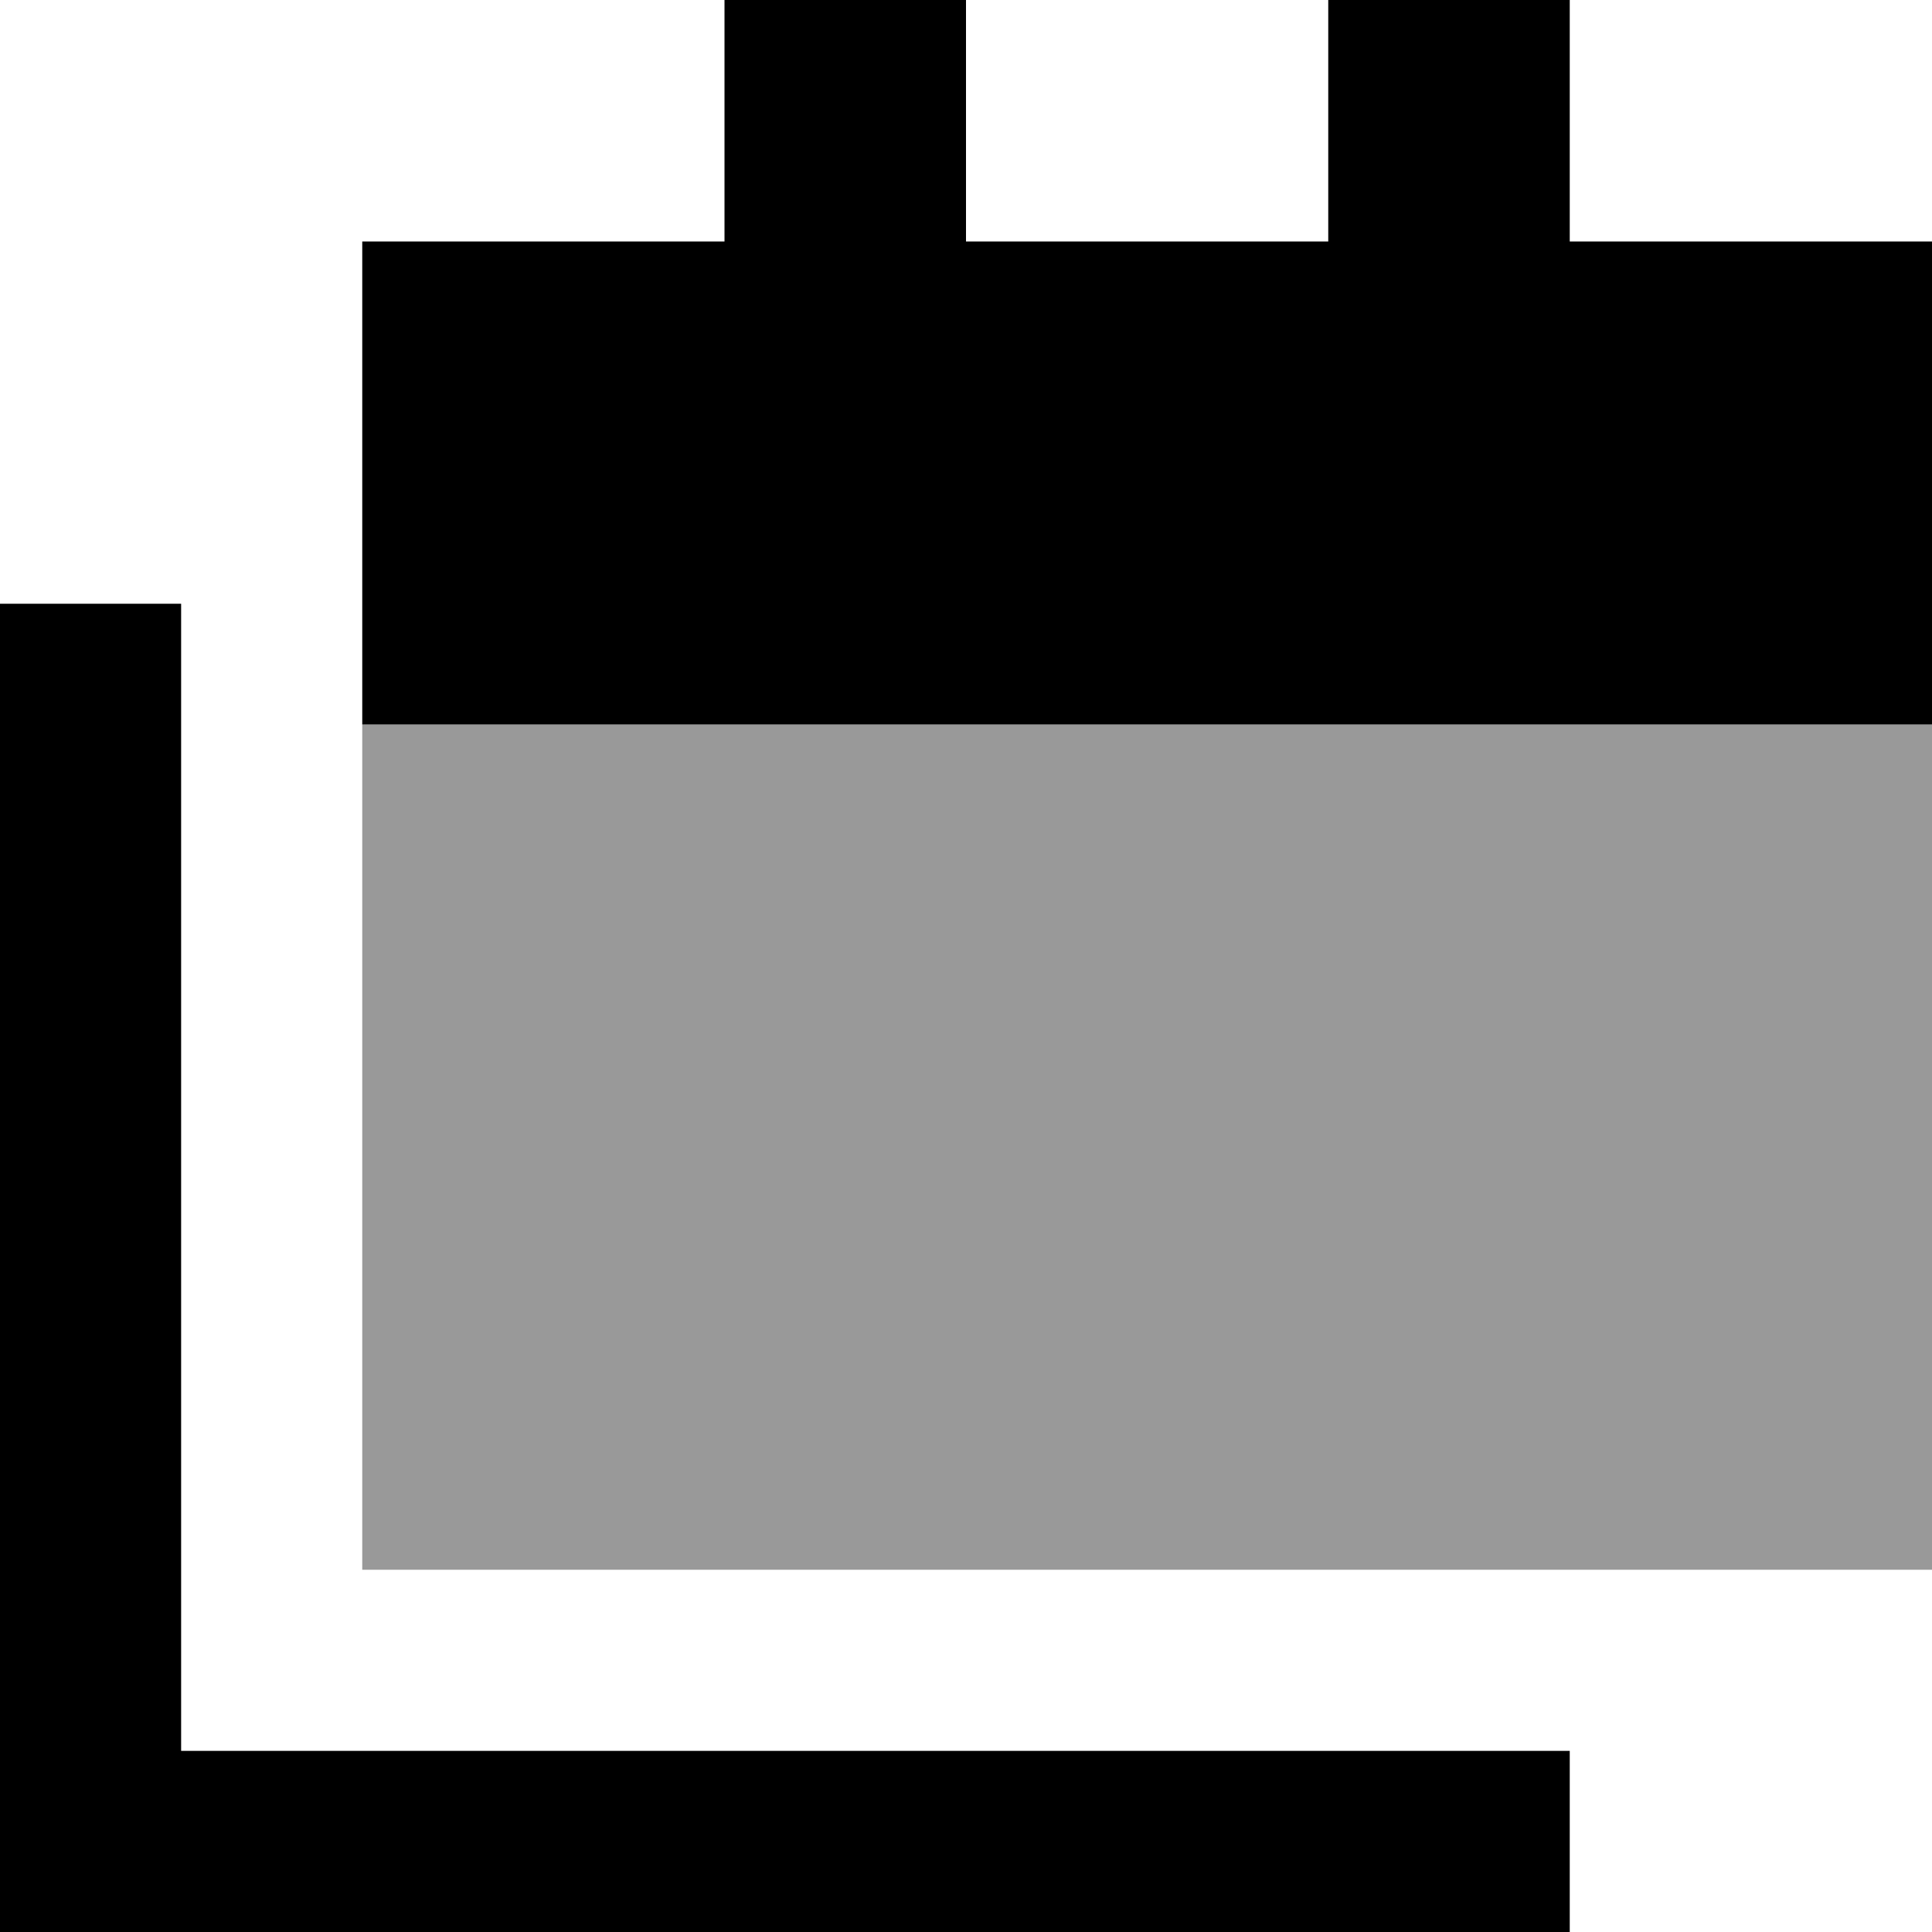
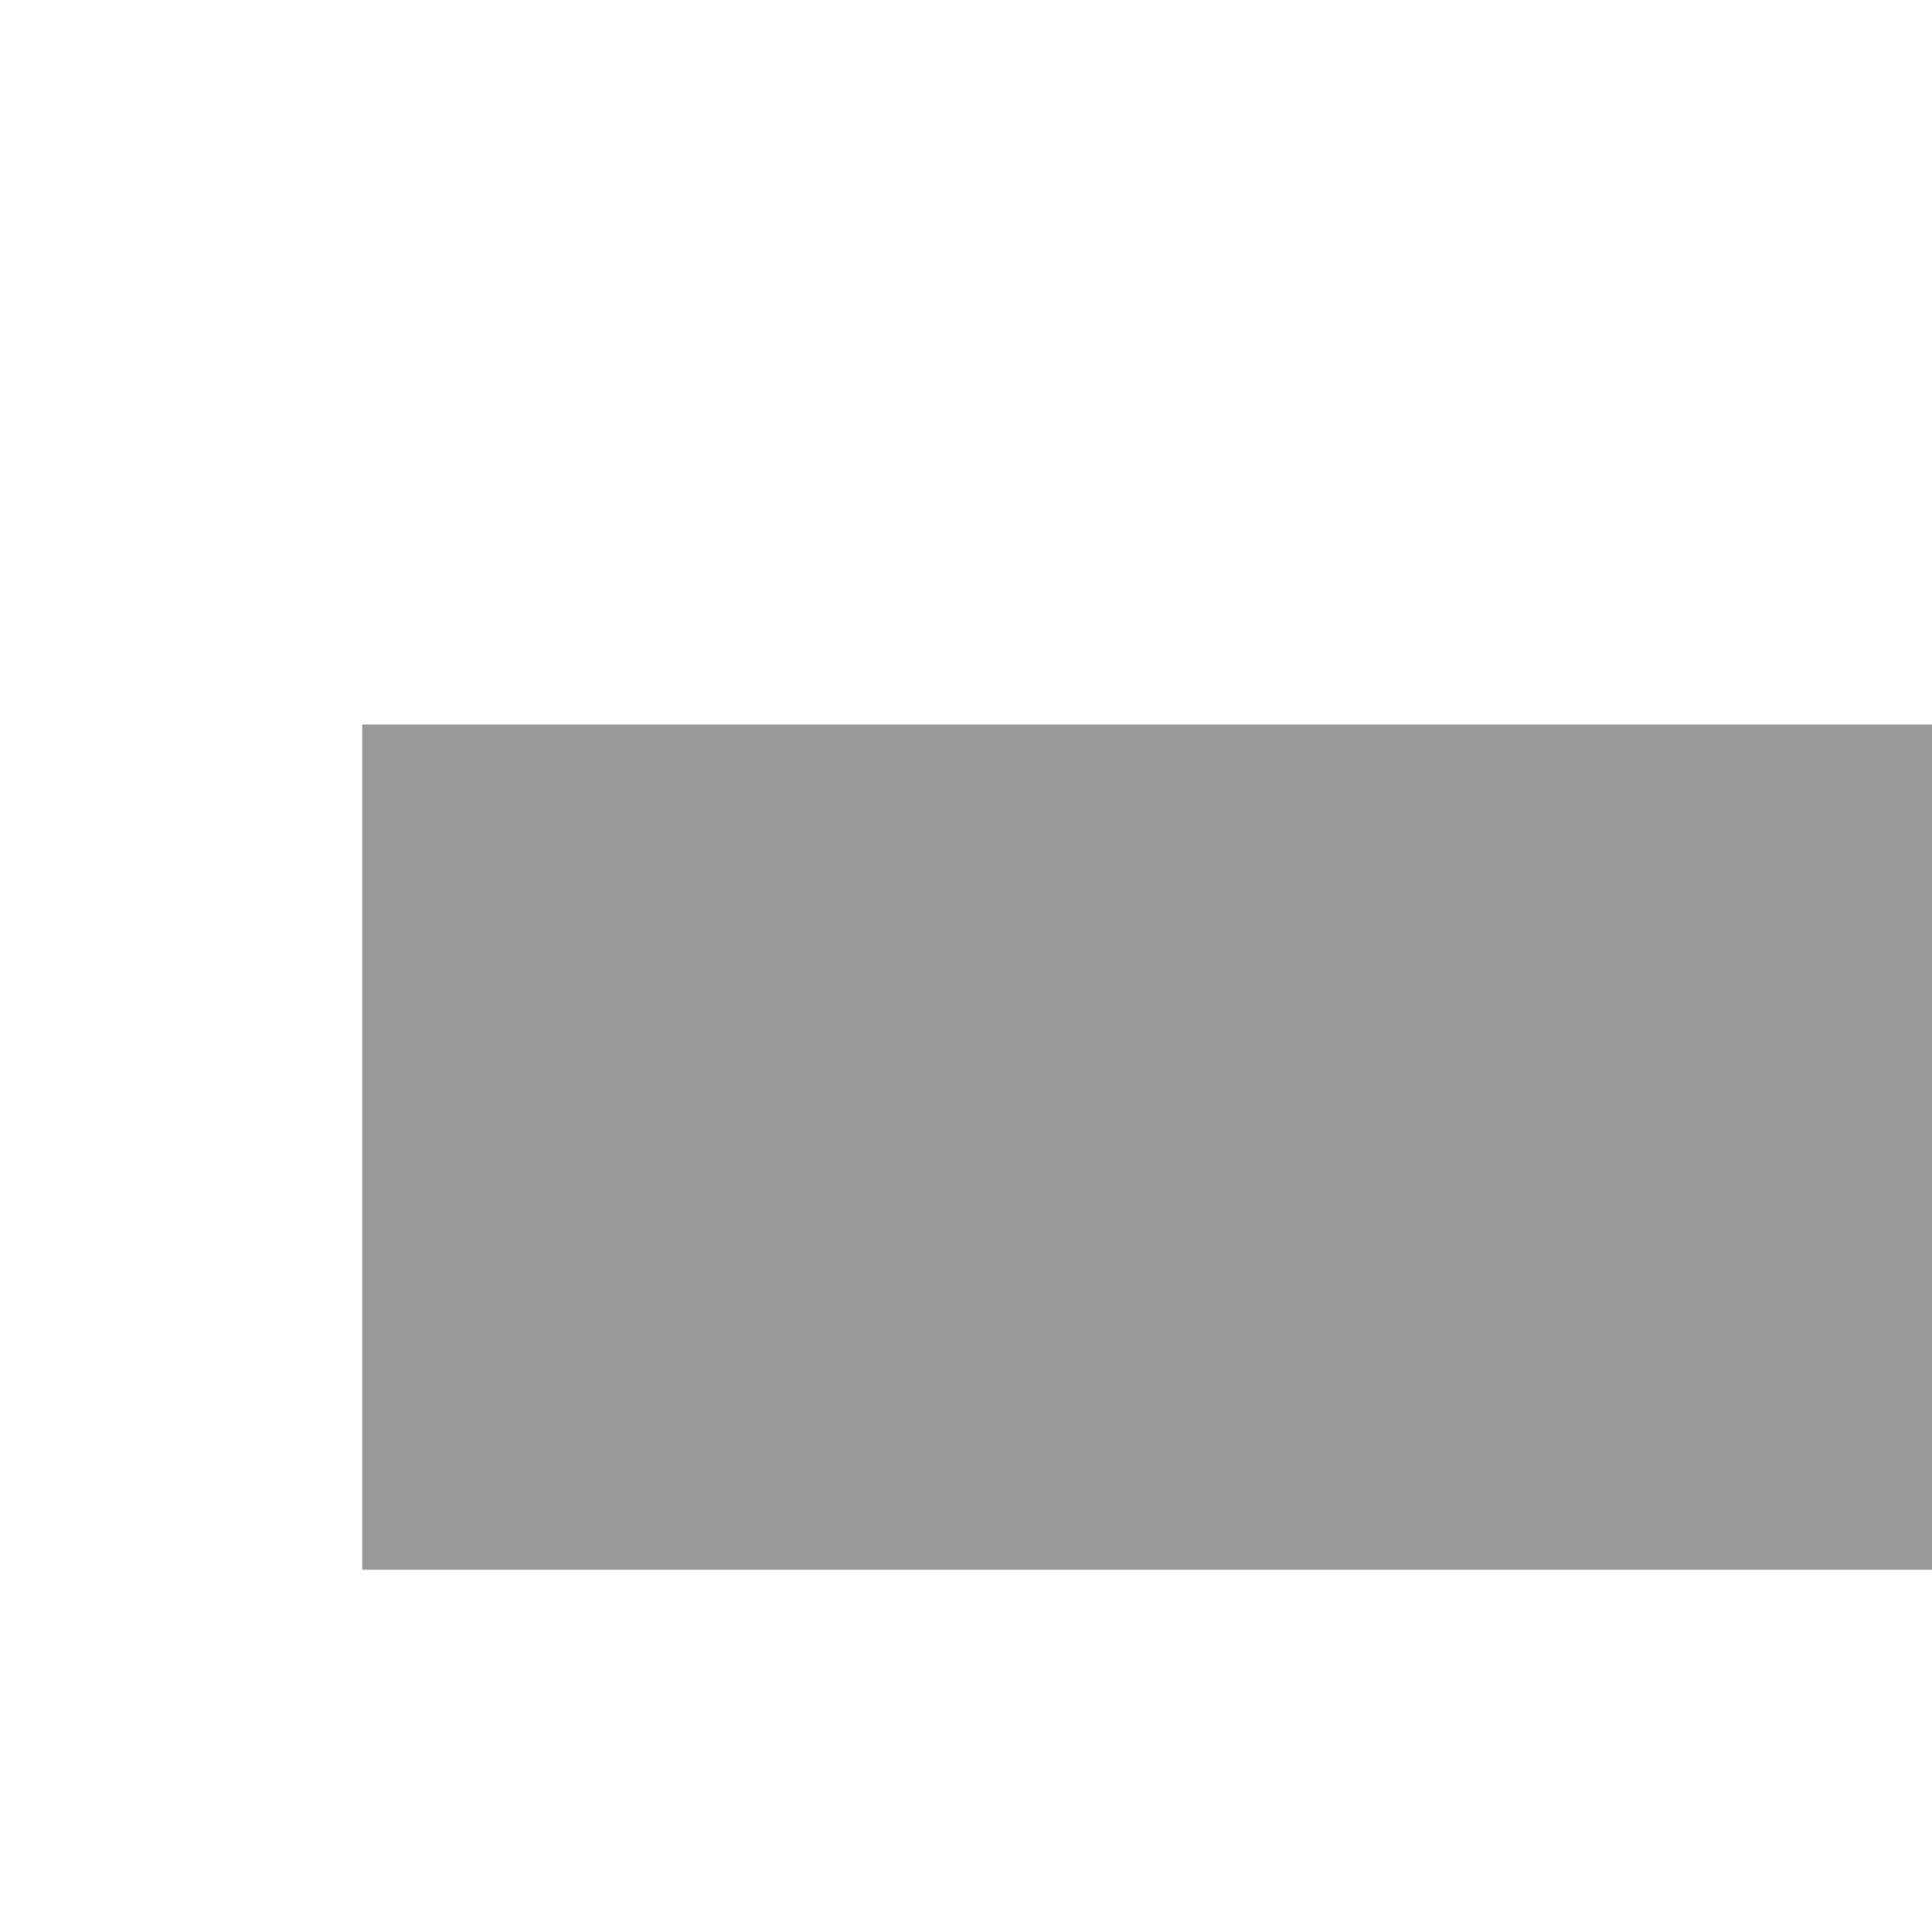
<svg xmlns="http://www.w3.org/2000/svg" viewBox="0 0 512 512">
  <defs>
    <style>.fa-secondary{opacity:.4}</style>
  </defs>
  <path class="fa-secondary" d="M96 192l416 0 0 224L96 416l0-224z" />
-   <path class="fa-primary" d="M256 0L192 0l0 64L96 64l0 128 416 0 0-128-96 0 0-64L352 0l0 64-96 0 0-64zM48 184l0-24L0 160l0 24L0 488l0 24 24 0 368 0 24 0 0-48-24 0L48 464l0-280z" />
</svg>